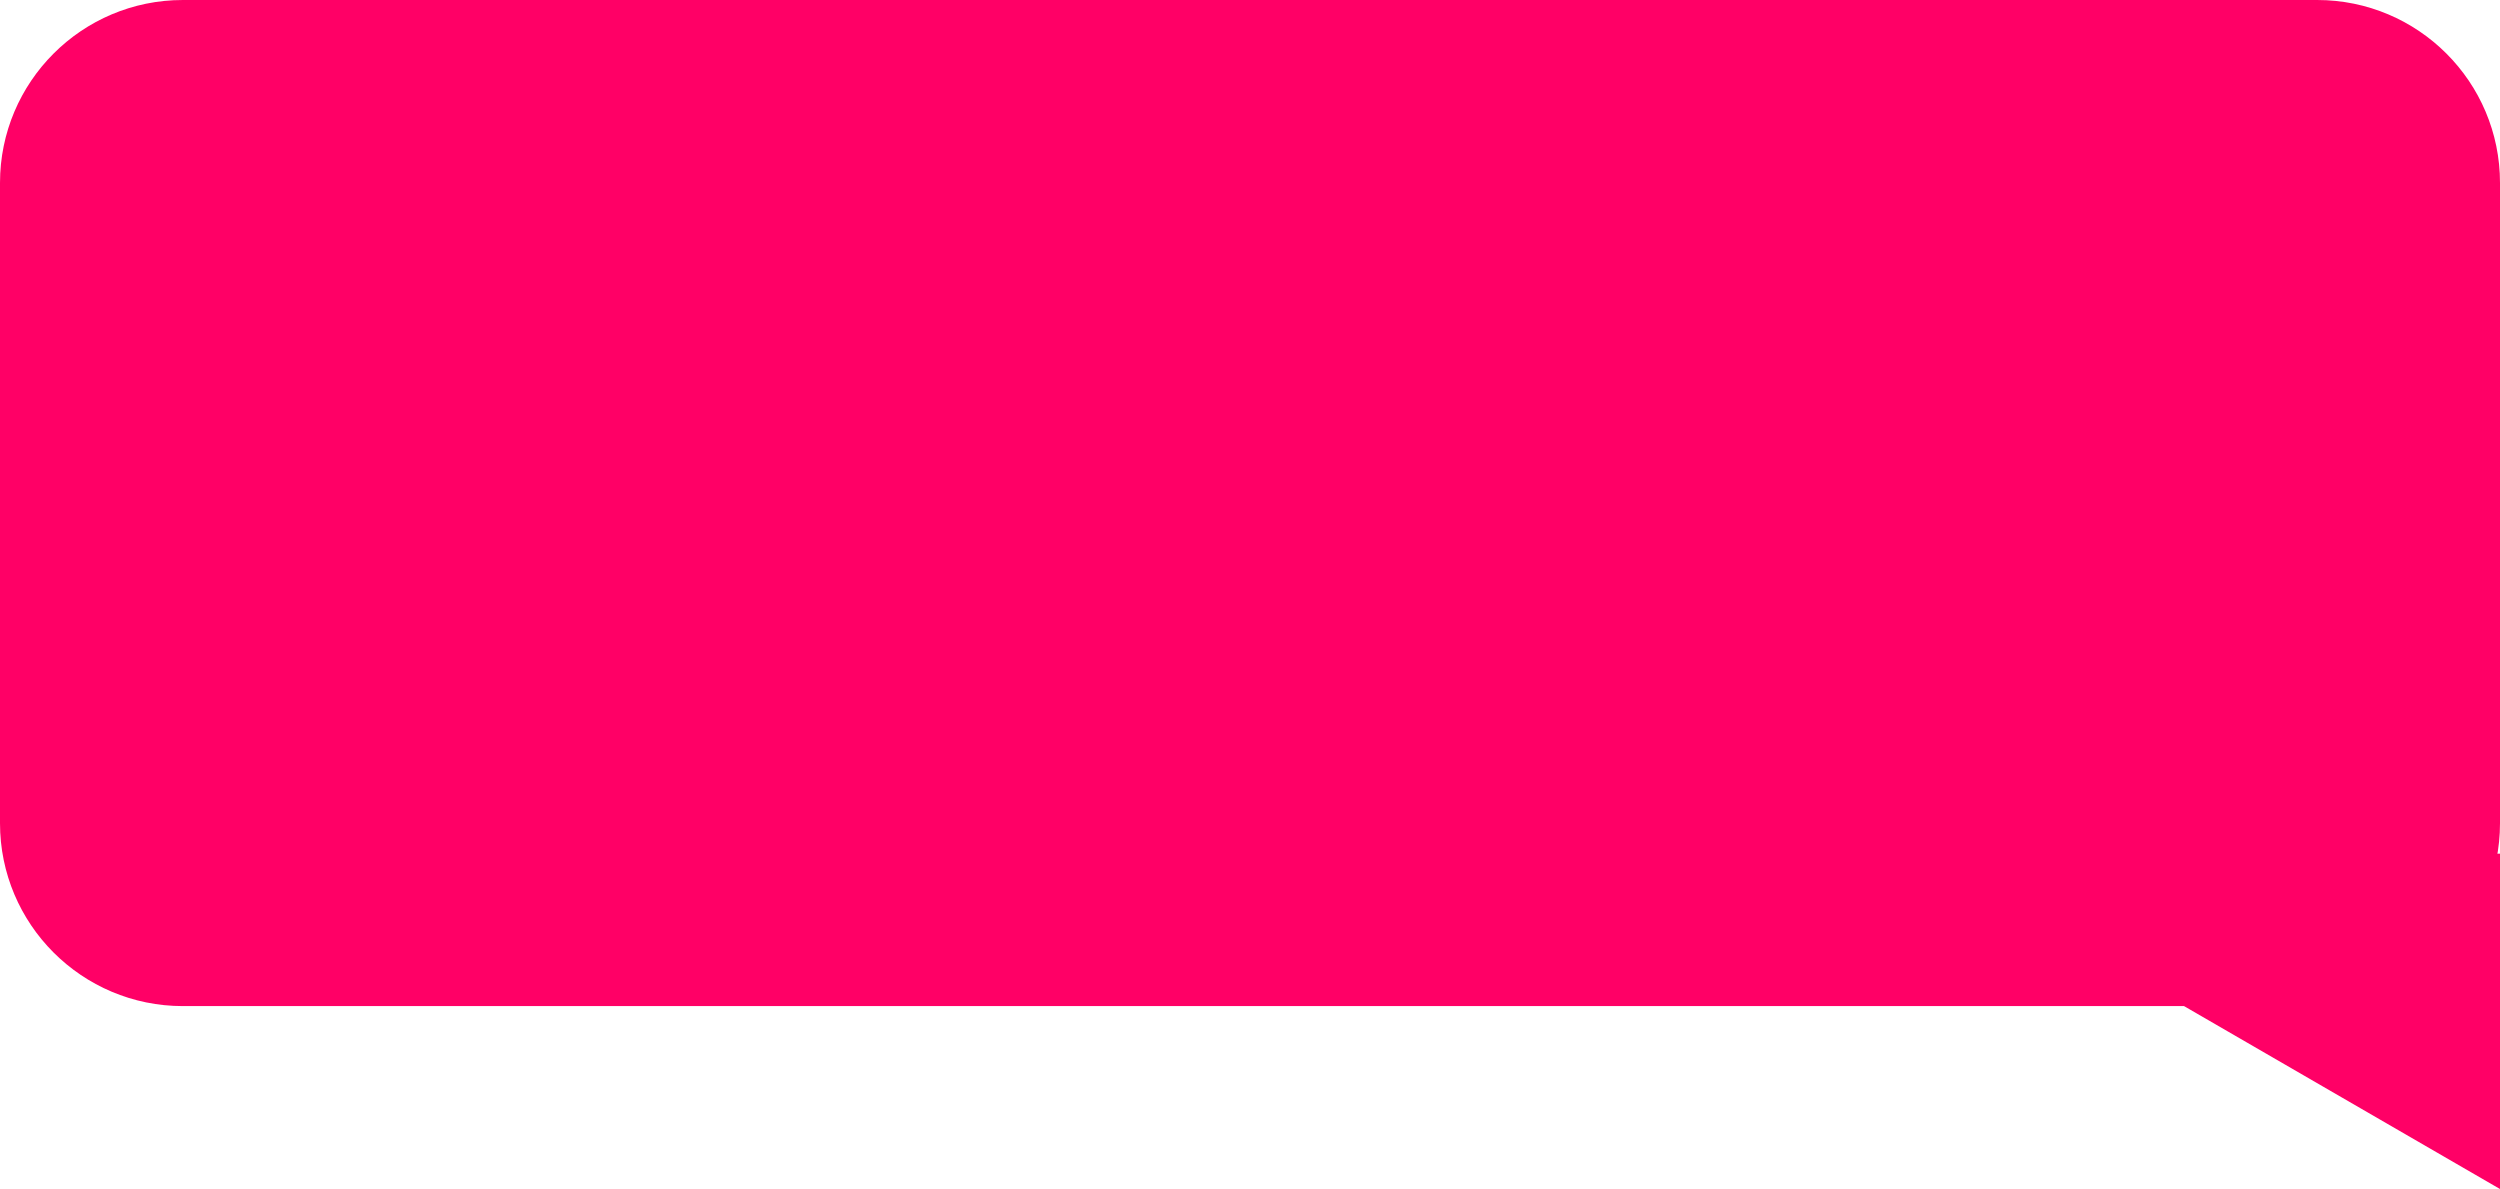
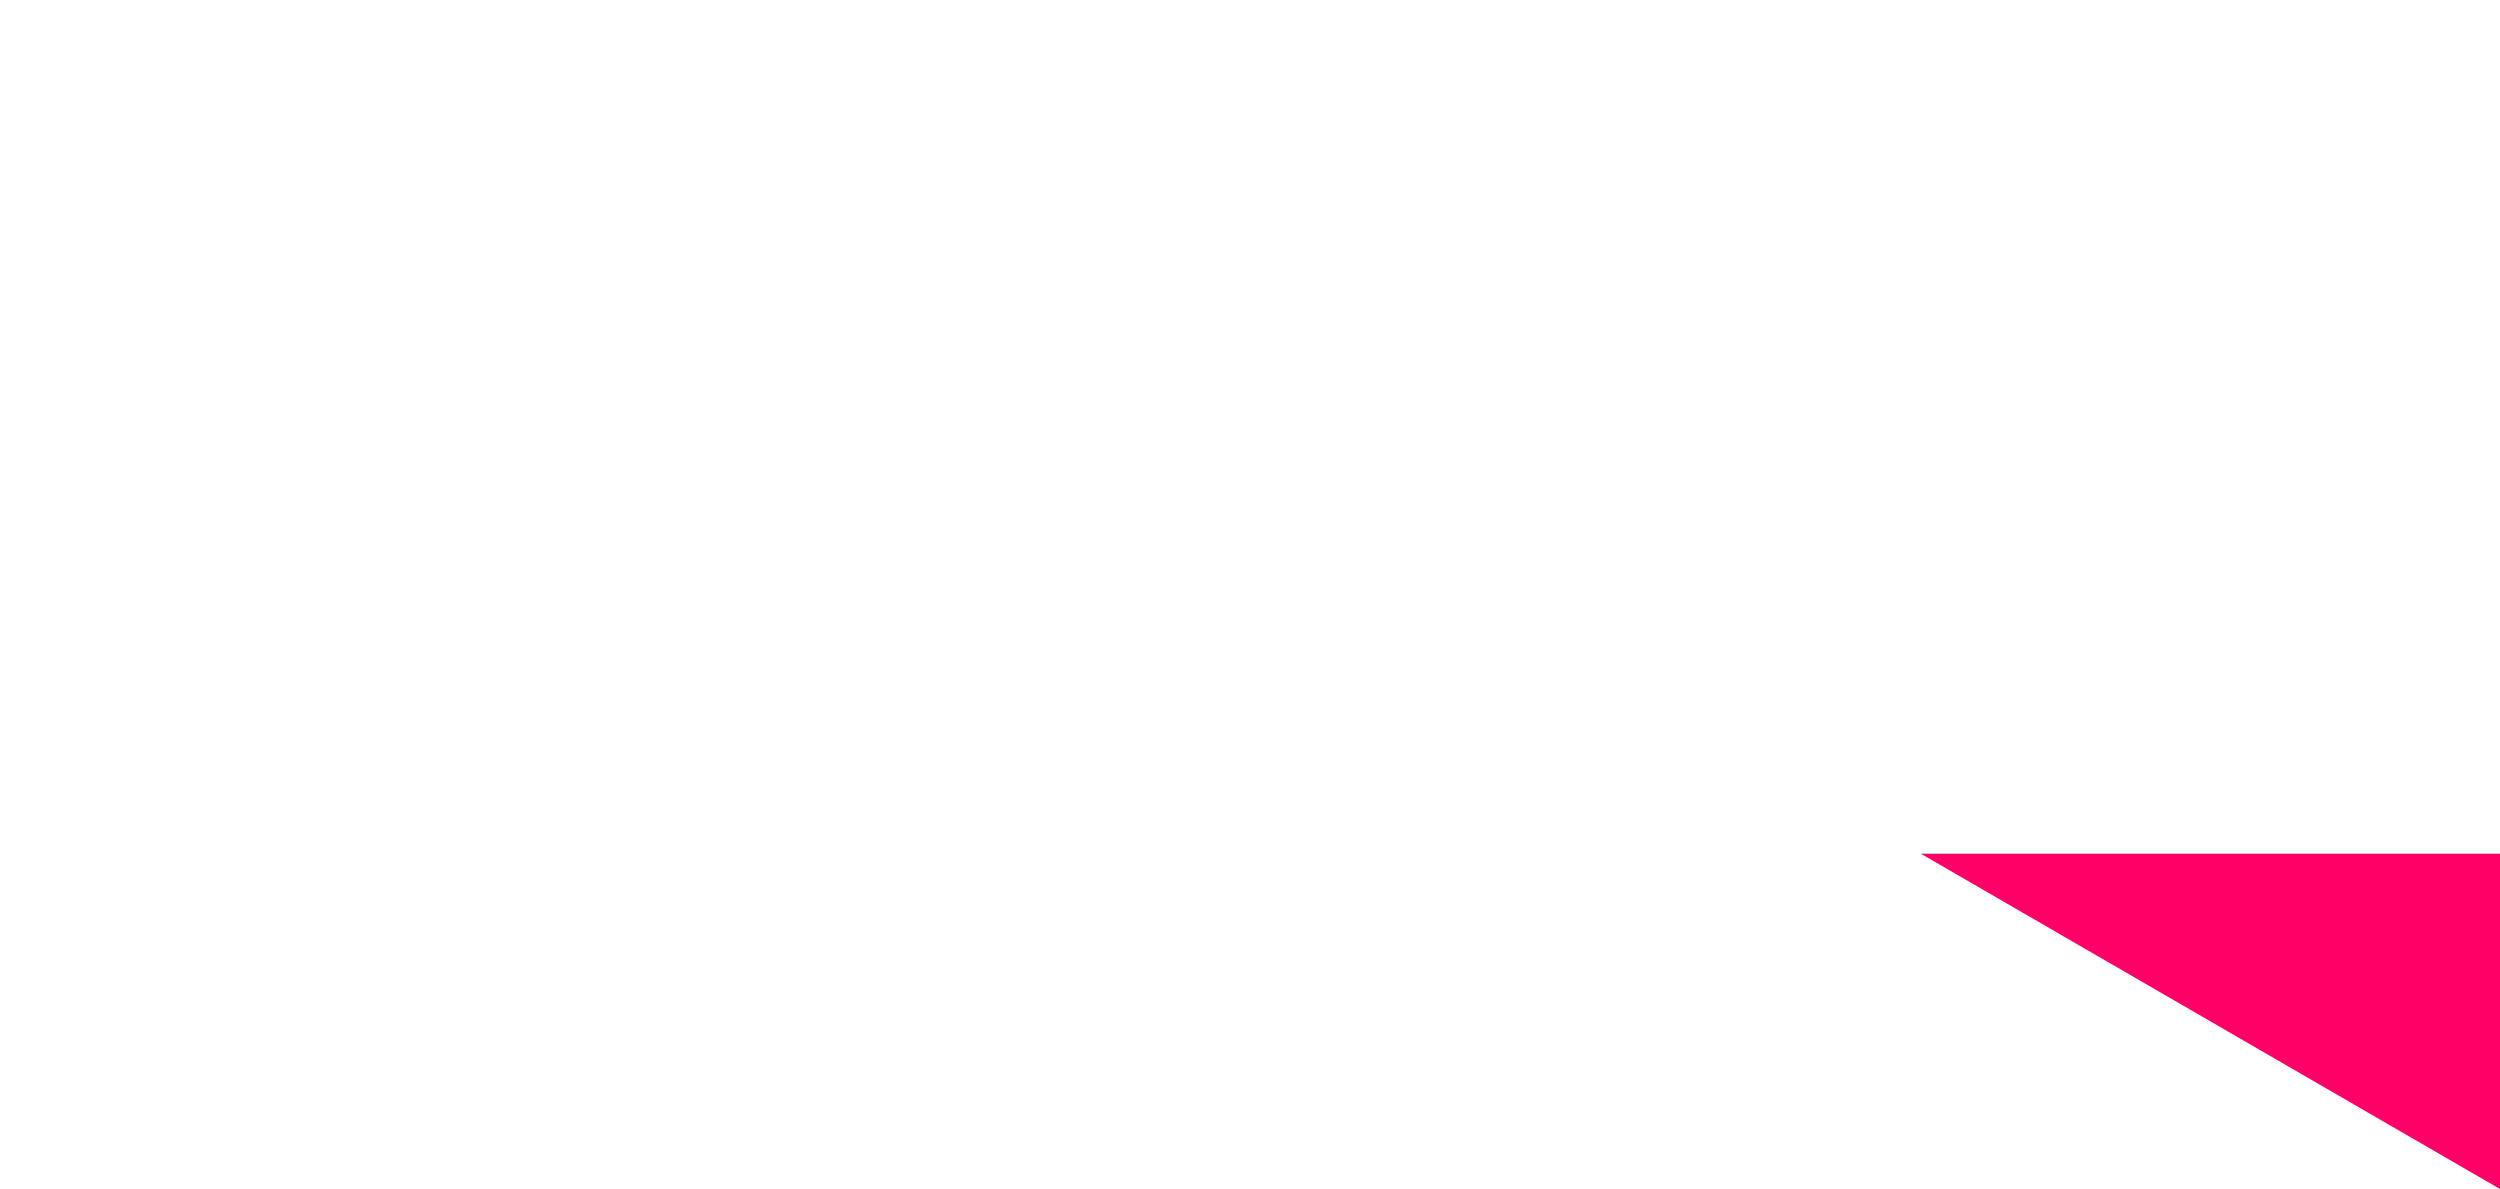
<svg xmlns="http://www.w3.org/2000/svg" width="82" height="39" viewBox="0 0 82 39" fill="none">
-   <path d="M0 6C0 2.686 2.686 0 6 0H76C79.314 0 82 2.686 82 6V27C82 30.314 79.314 33 76 33H6C2.686 33 0 30.314 0 27V6Z" fill="#FF0066" />
  <path d="M63 28H82V39L63 28Z" fill="#FF0066" />
</svg>